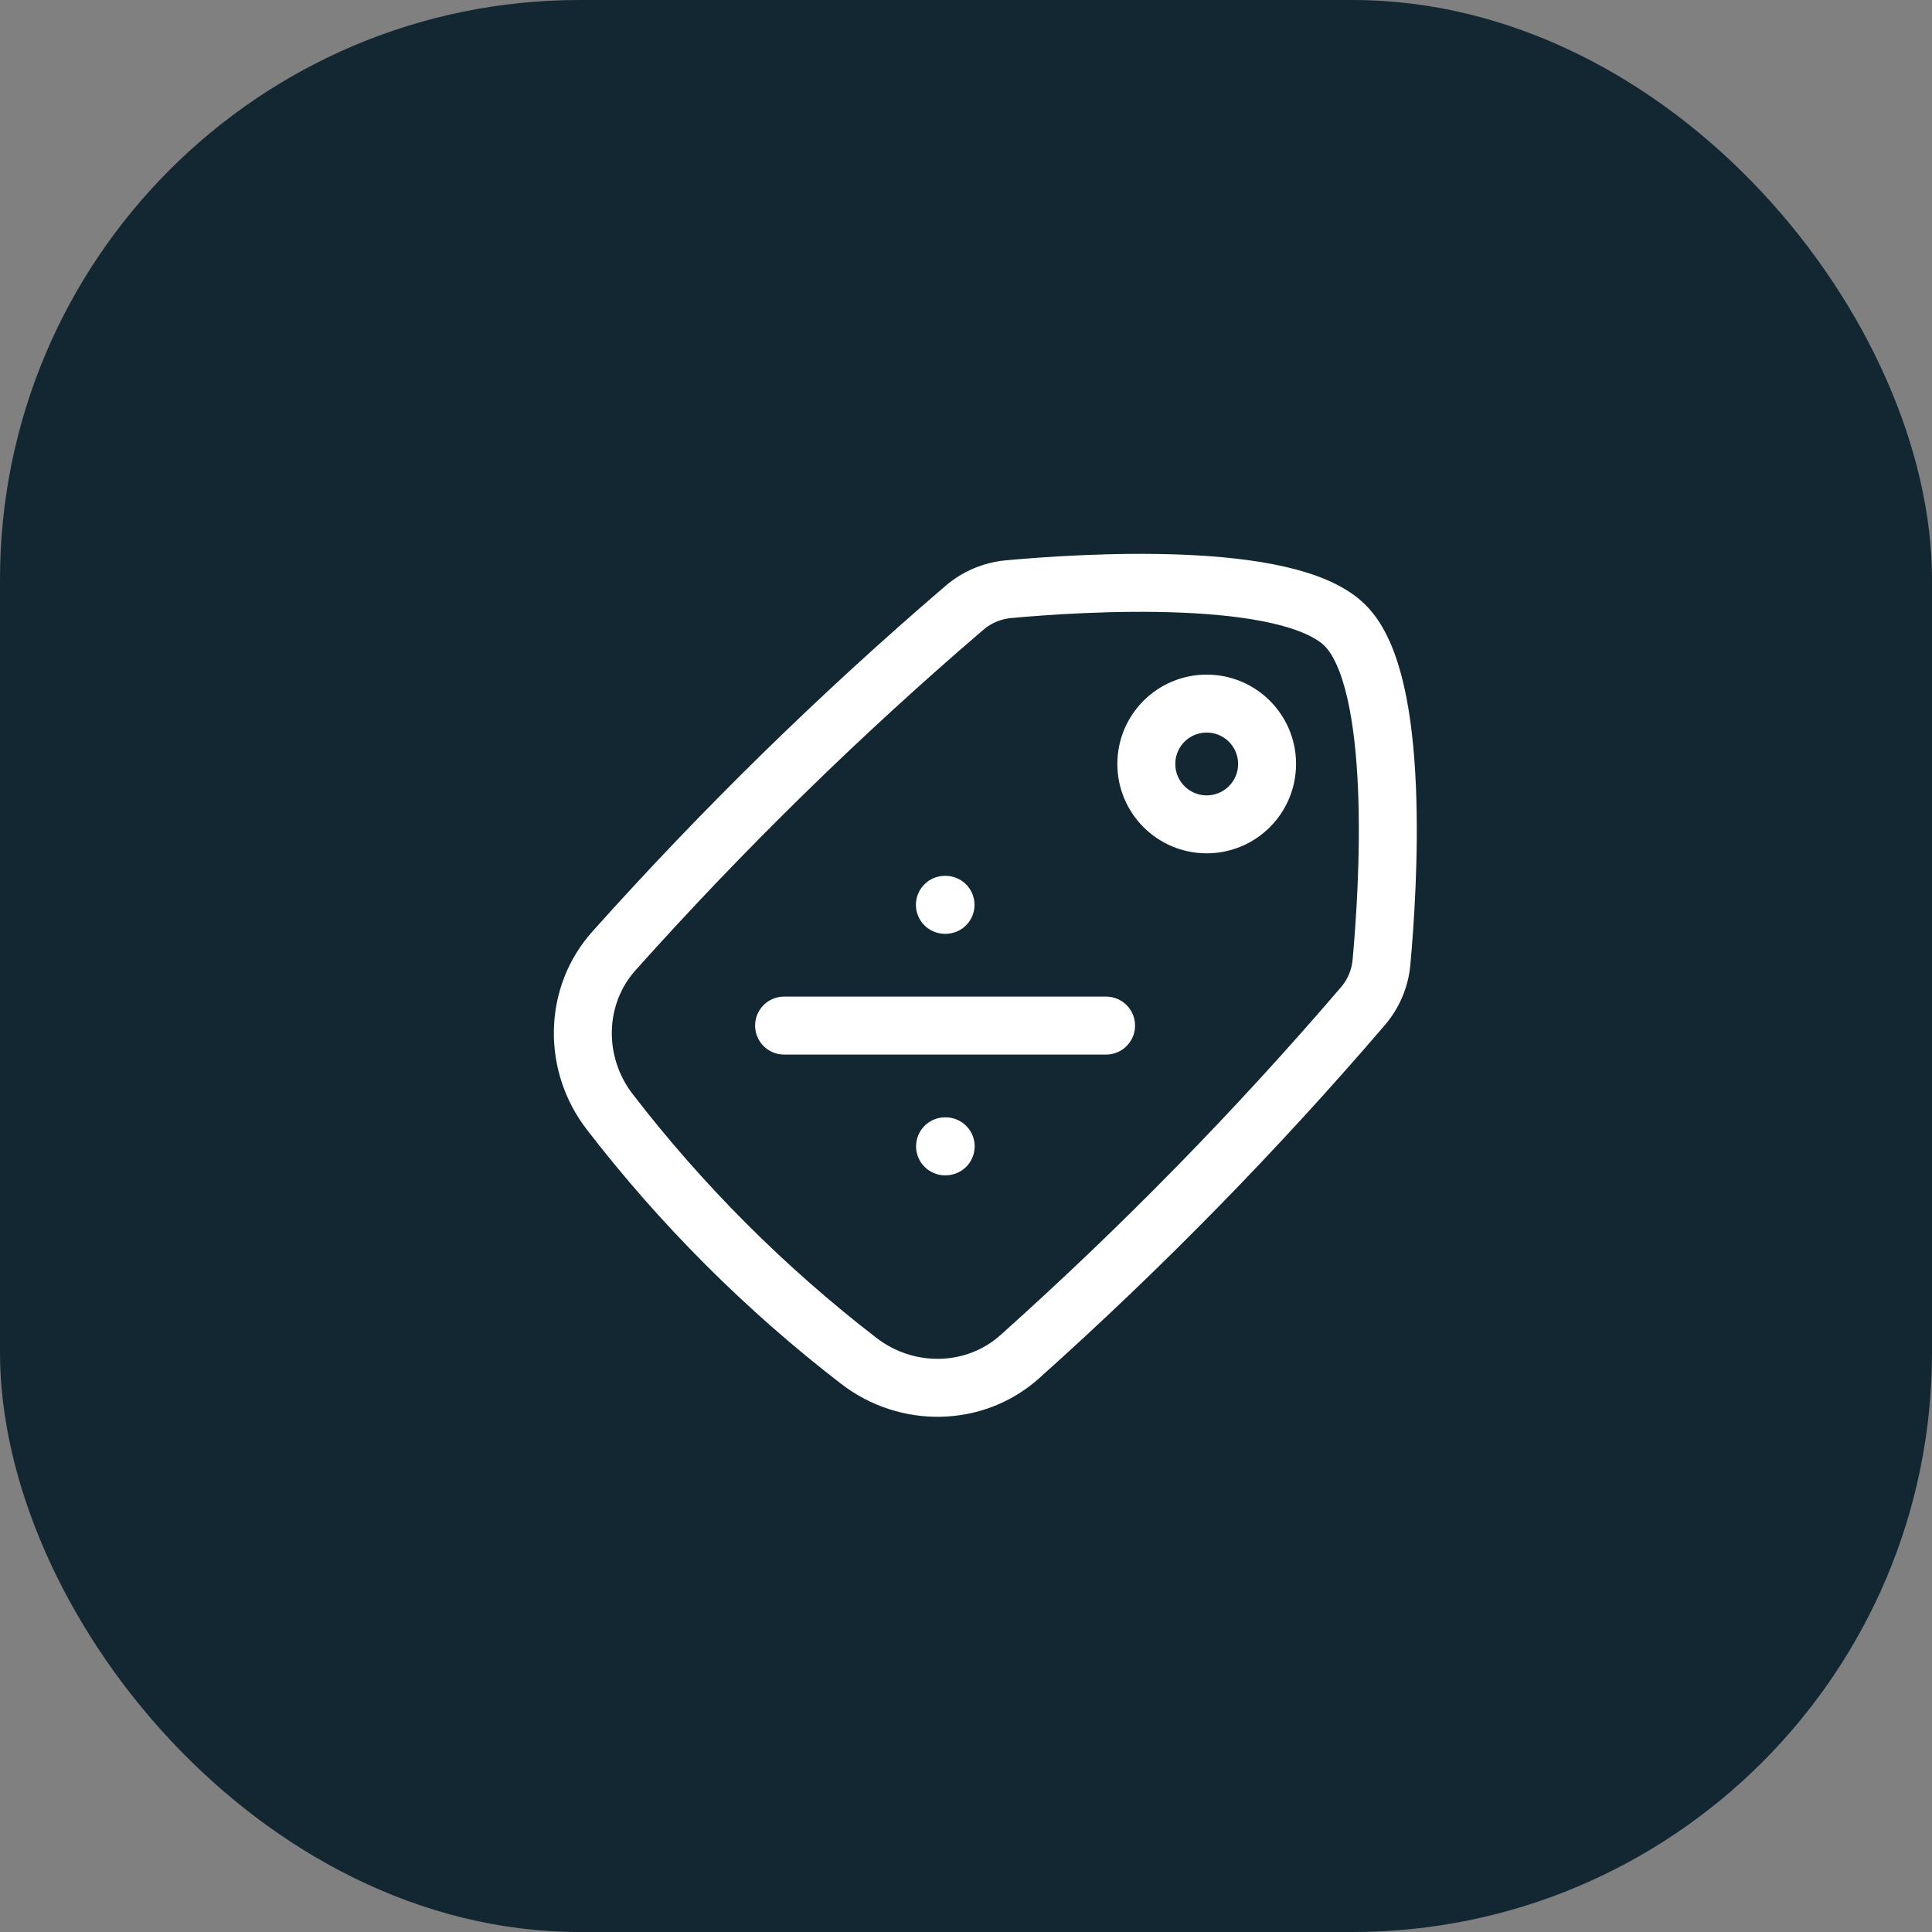
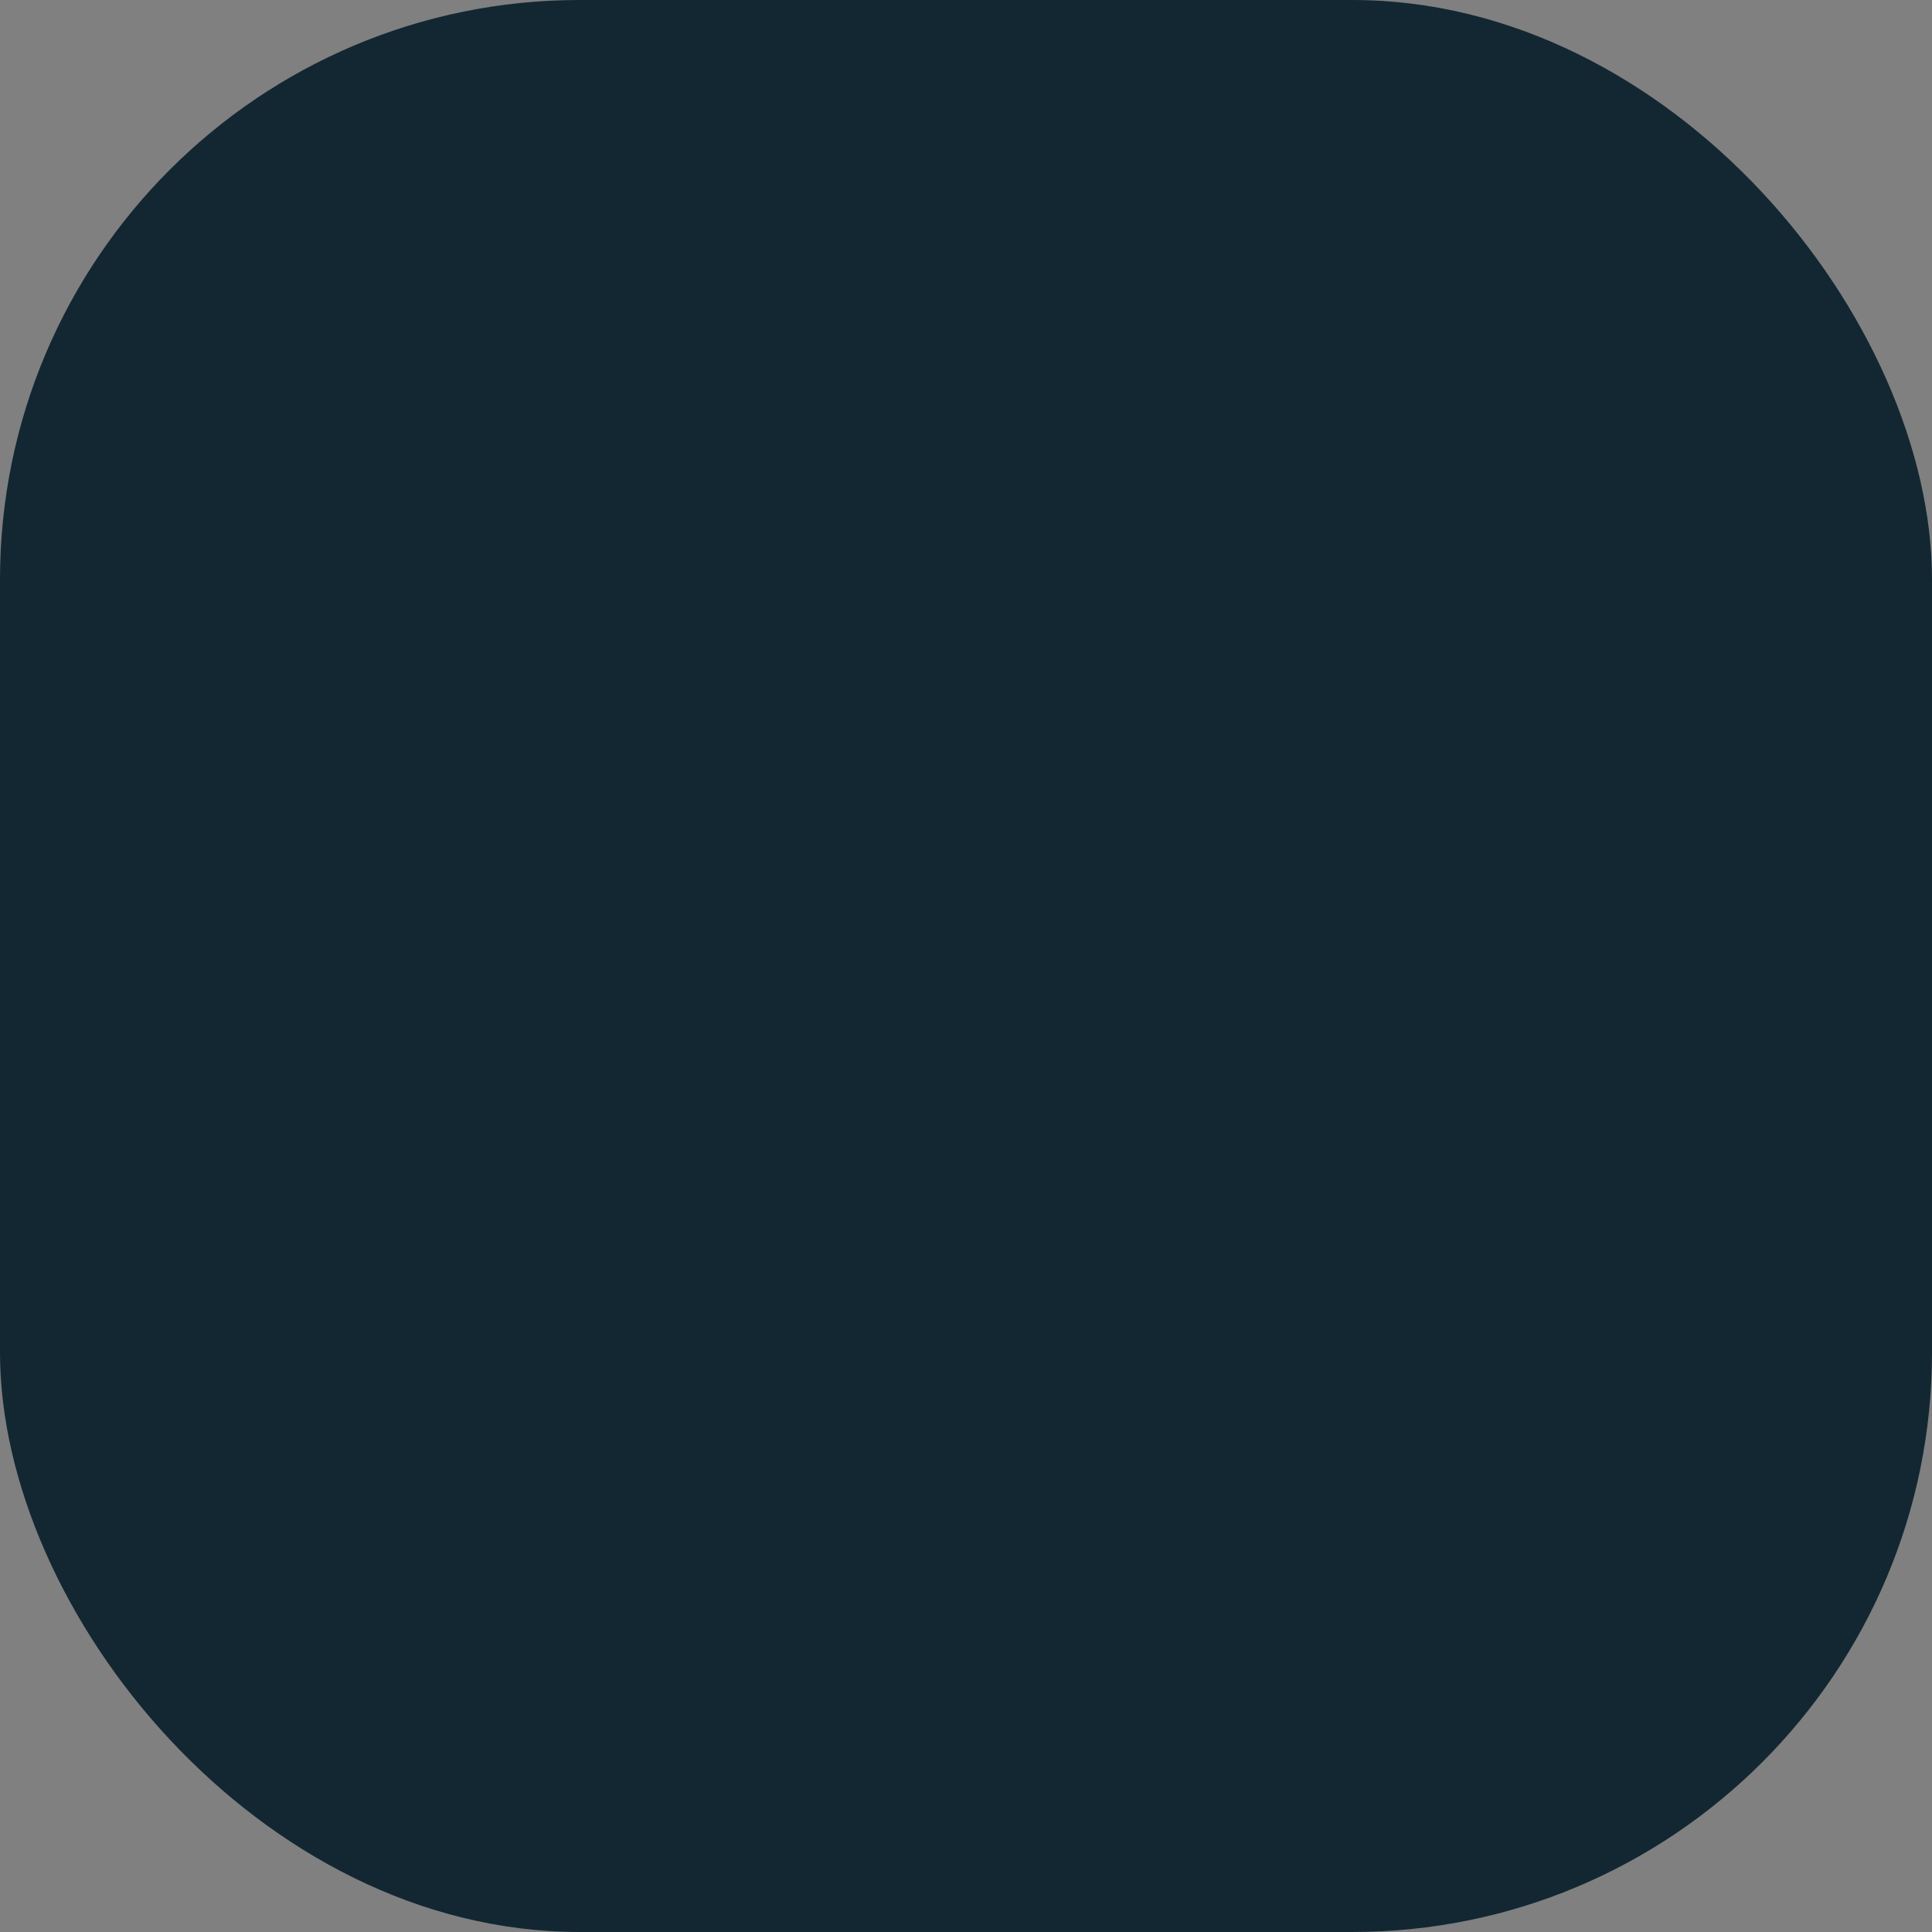
<svg xmlns="http://www.w3.org/2000/svg" width="50" height="50" viewBox="0 0 50 50" fill="none">
  <rect x="0" y="0" width="50" height="50" fill="#808080" stroke="none" />
  <rect width="50" height="50" rx="15" fill="#122732" />
-   <path d="M24.454 23.417H24.47M24.458 29.667H24.474M20.292 26.542H28.625" stroke="white" stroke-width="1.5" stroke-linecap="round" stroke-linejoin="round" />
-   <path d="M31.229 18.209C32.092 18.209 32.792 18.908 32.792 19.771C32.792 20.634 32.092 21.334 31.229 21.334C30.366 21.334 29.667 20.634 29.667 19.771C29.667 18.908 30.366 18.209 31.229 18.209Z" stroke="white" stroke-width="1.5" stroke-linecap="round" stroke-linejoin="round" />
-   <path d="M15.89 24.608C14.845 25.775 14.823 27.535 15.781 28.775C17.643 31.192 19.809 33.357 22.225 35.219C23.465 36.177 25.225 36.155 26.392 35.111C29.545 32.289 32.509 29.263 35.263 26.05C35.541 25.731 35.712 25.332 35.752 24.91C35.923 23.04 36.276 17.65 34.812 16.188C33.349 14.725 27.96 15.077 26.09 15.249C25.668 15.29 25.27 15.461 24.95 15.739C21.737 18.492 18.711 21.455 15.89 24.608Z" stroke="white" stroke-width="1.5" stroke-linecap="round" stroke-linejoin="round" />
</svg>